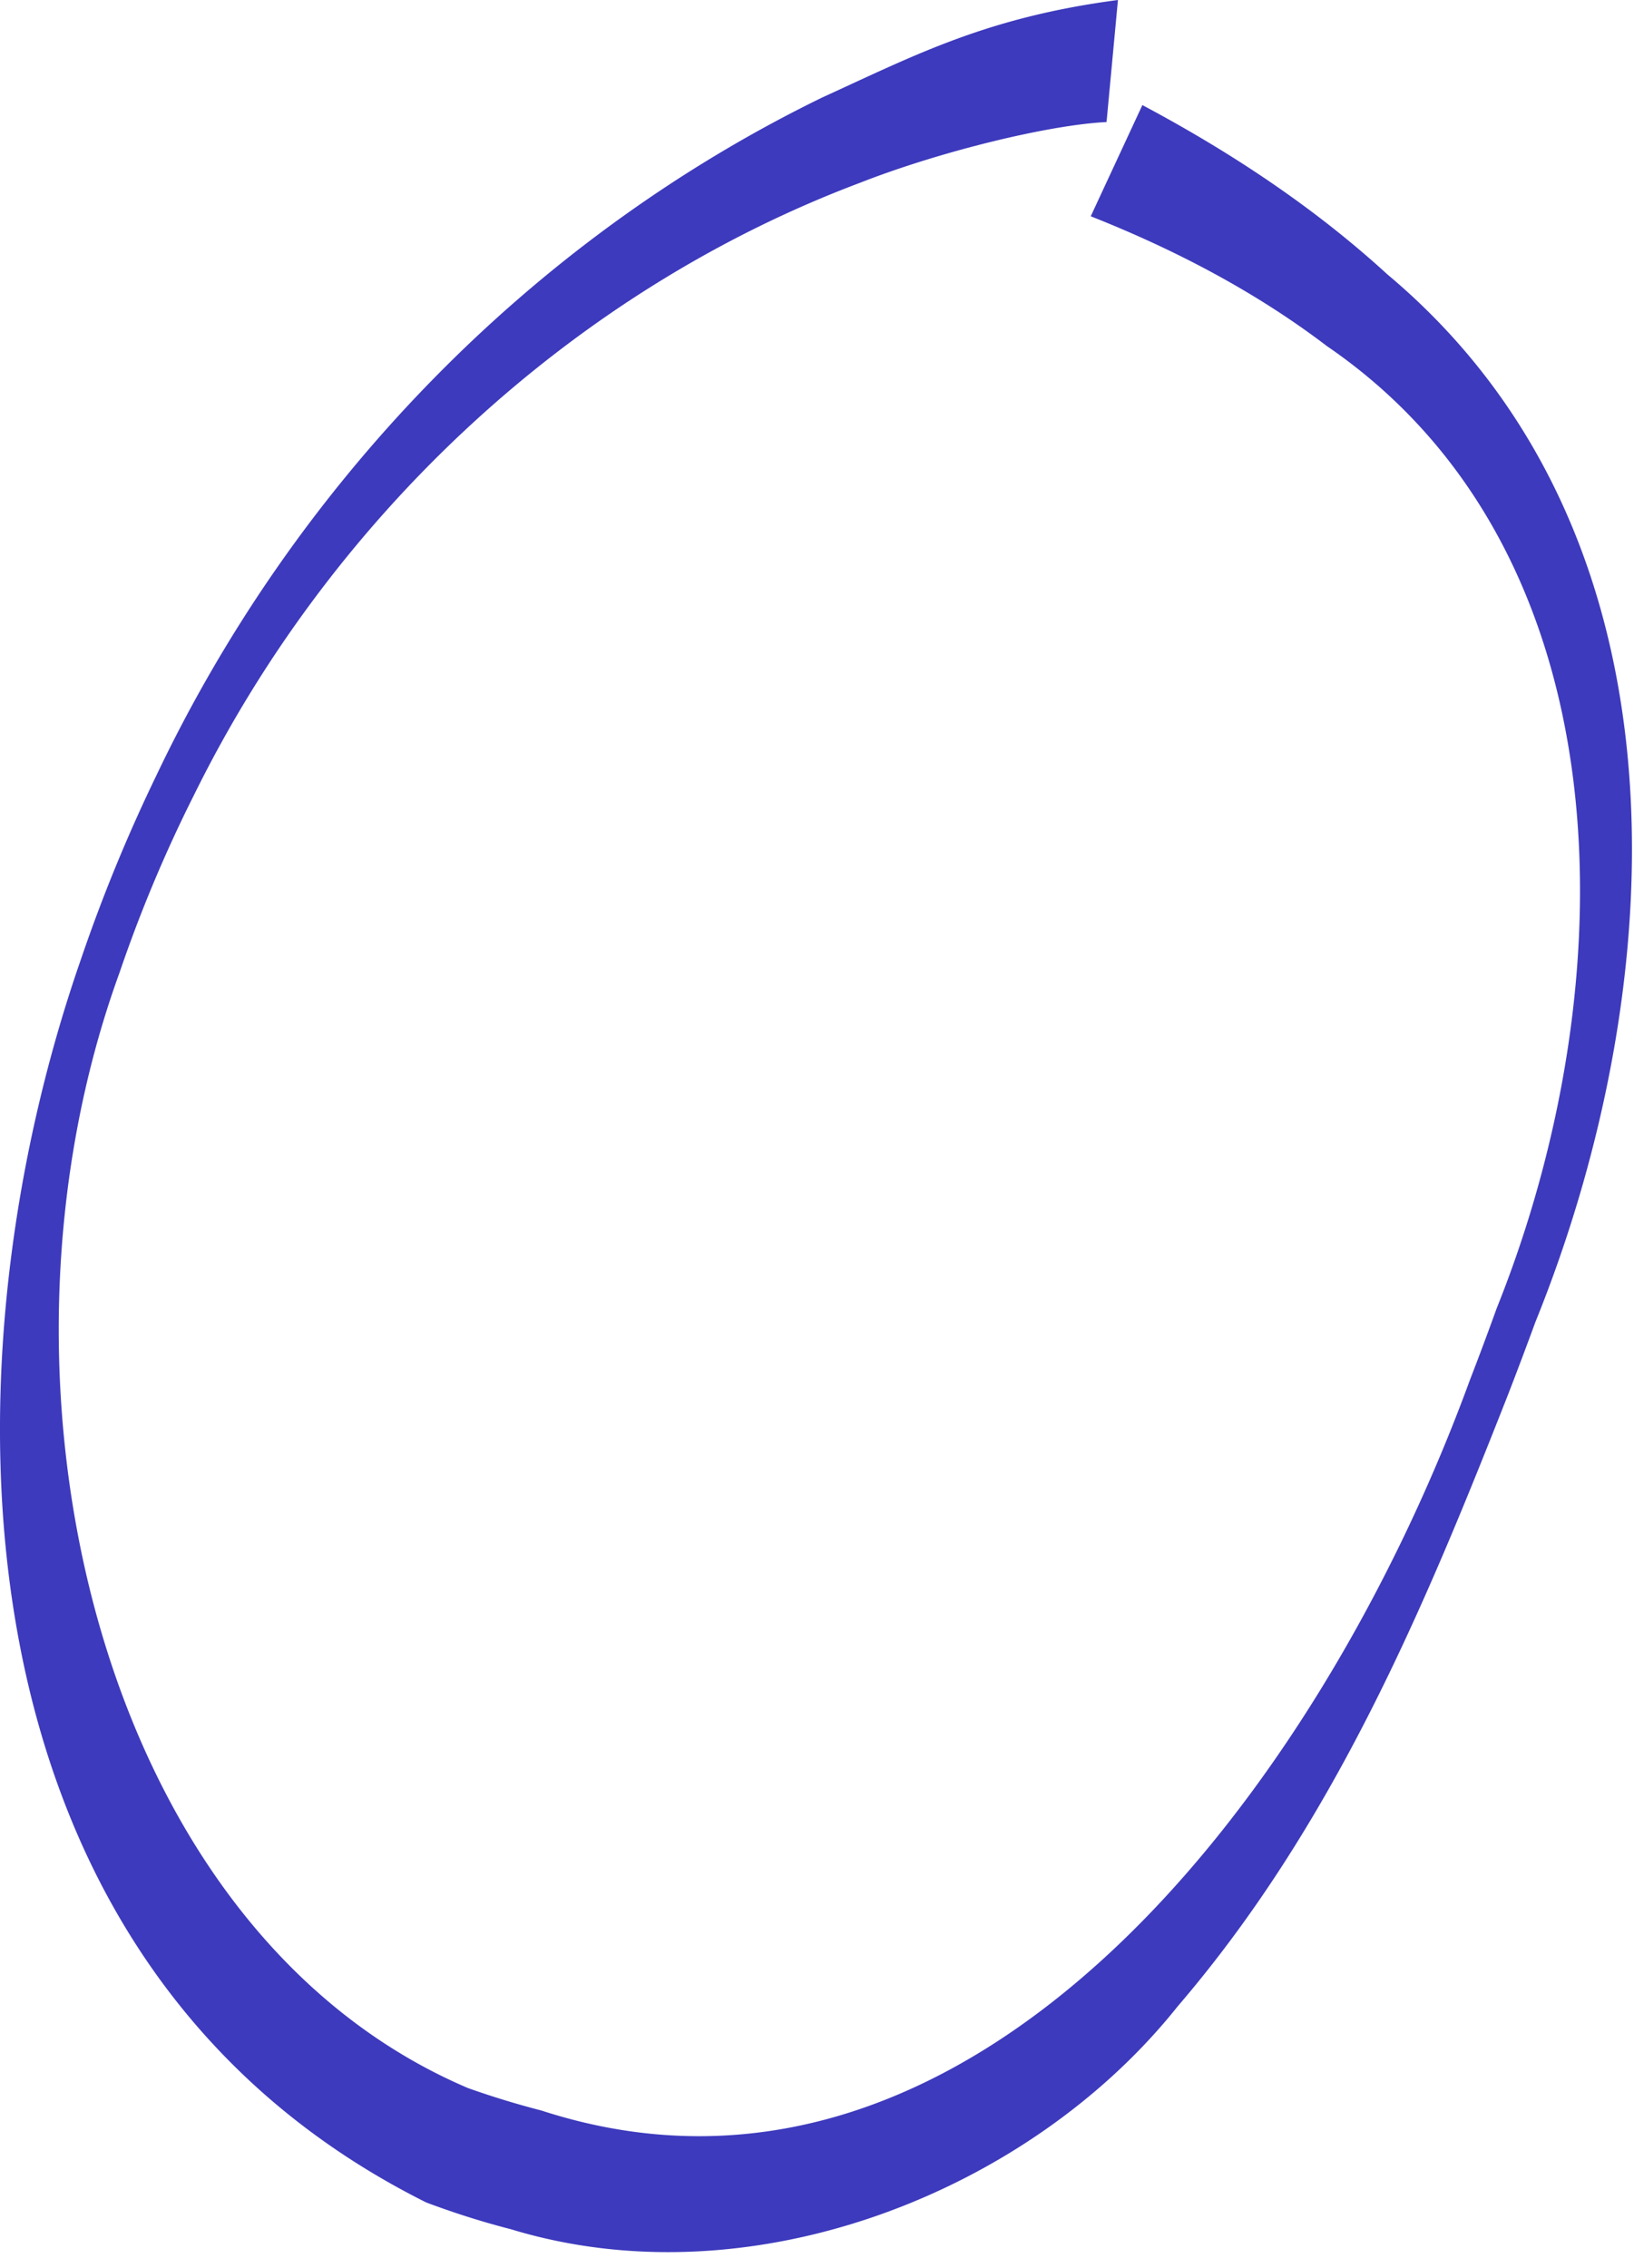
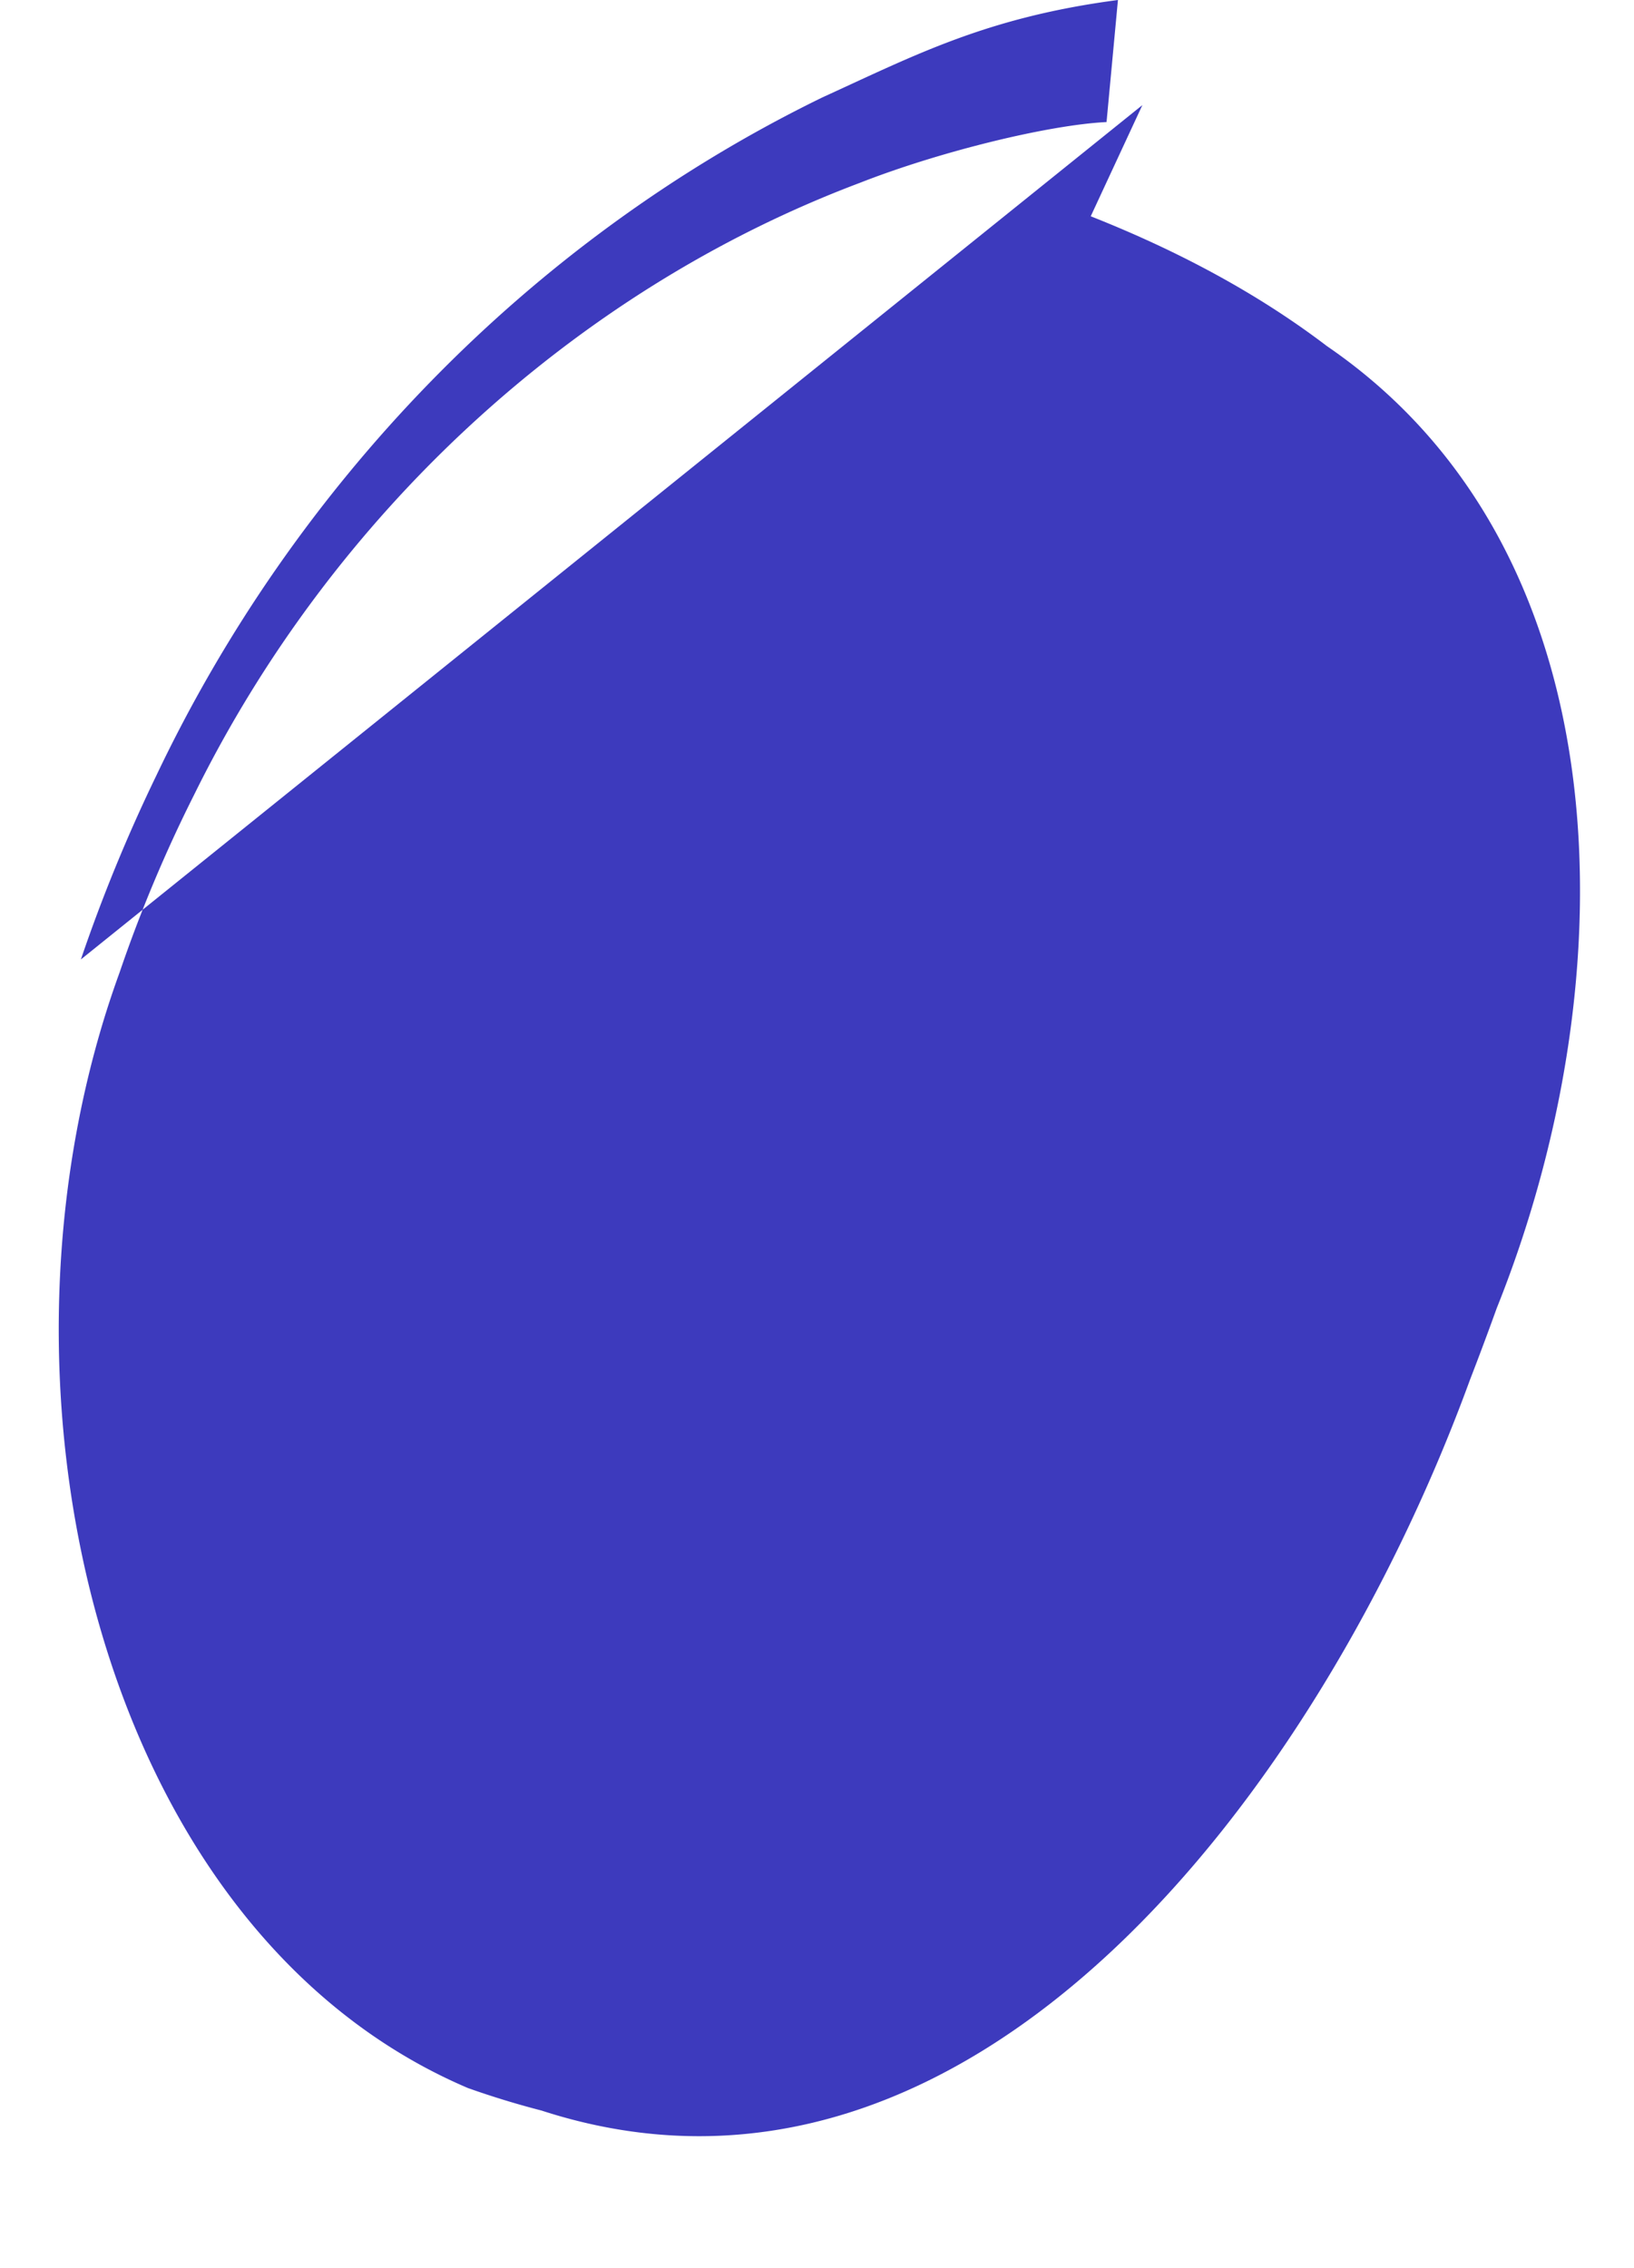
<svg xmlns="http://www.w3.org/2000/svg" width="80" height="111" fill="none">
-   <path fill="#3D3ABD" d="m55.93 5.144-2.528 5.442c4.14 1.637 8.083 3.704 11.565 6.355 14.652 10.028 14.755 31.024 8.313 47.087a158.58 158.58 0 0 1-1.314 3.516c-7.311 20.005-24.312 42.623-45.456 35.757a42.59 42.59 0 0 1-3.598-1.1c-18.197-7.756-24.311-34.69-17.058-54.6a68.448 68.448 0 0 1 3.66-8.72c6.742-13.676 18.574-24.656 32.573-29.927 3.948-1.55 9.286-2.845 12.089-2.98L54.734 0c-6.424.845-9.916 2.689-14.476 4.77C25.834 11.8 14.376 23.814 7.651 37.966A79.349 79.349 0 0 0 3.96 46.96c-6.975 20.039-6.66 49.07 16.913 60.843 1.39.518 2.704.938 4.145 1.309 11.791 3.588 25.406-1.828 32.632-10.9 7.646-8.908 12.067-19.49 16.181-29.946.456-1.177.905-2.37 1.338-3.55 6.526-16.113 8.134-38.402-7.248-51.29-3.604-3.3-7.702-6-11.991-8.282Z" />
+   <path fill="#3D3ABD" d="m55.93 5.144-2.528 5.442c4.14 1.637 8.083 3.704 11.565 6.355 14.652 10.028 14.755 31.024 8.313 47.087a158.58 158.58 0 0 1-1.314 3.516c-7.311 20.005-24.312 42.623-45.456 35.757a42.59 42.59 0 0 1-3.598-1.1c-18.197-7.756-24.311-34.69-17.058-54.6a68.448 68.448 0 0 1 3.66-8.72c6.742-13.676 18.574-24.656 32.573-29.927 3.948-1.55 9.286-2.845 12.089-2.98L54.734 0c-6.424.845-9.916 2.689-14.476 4.77C25.834 11.8 14.376 23.814 7.651 37.966A79.349 79.349 0 0 0 3.96 46.96Z" />
</svg>